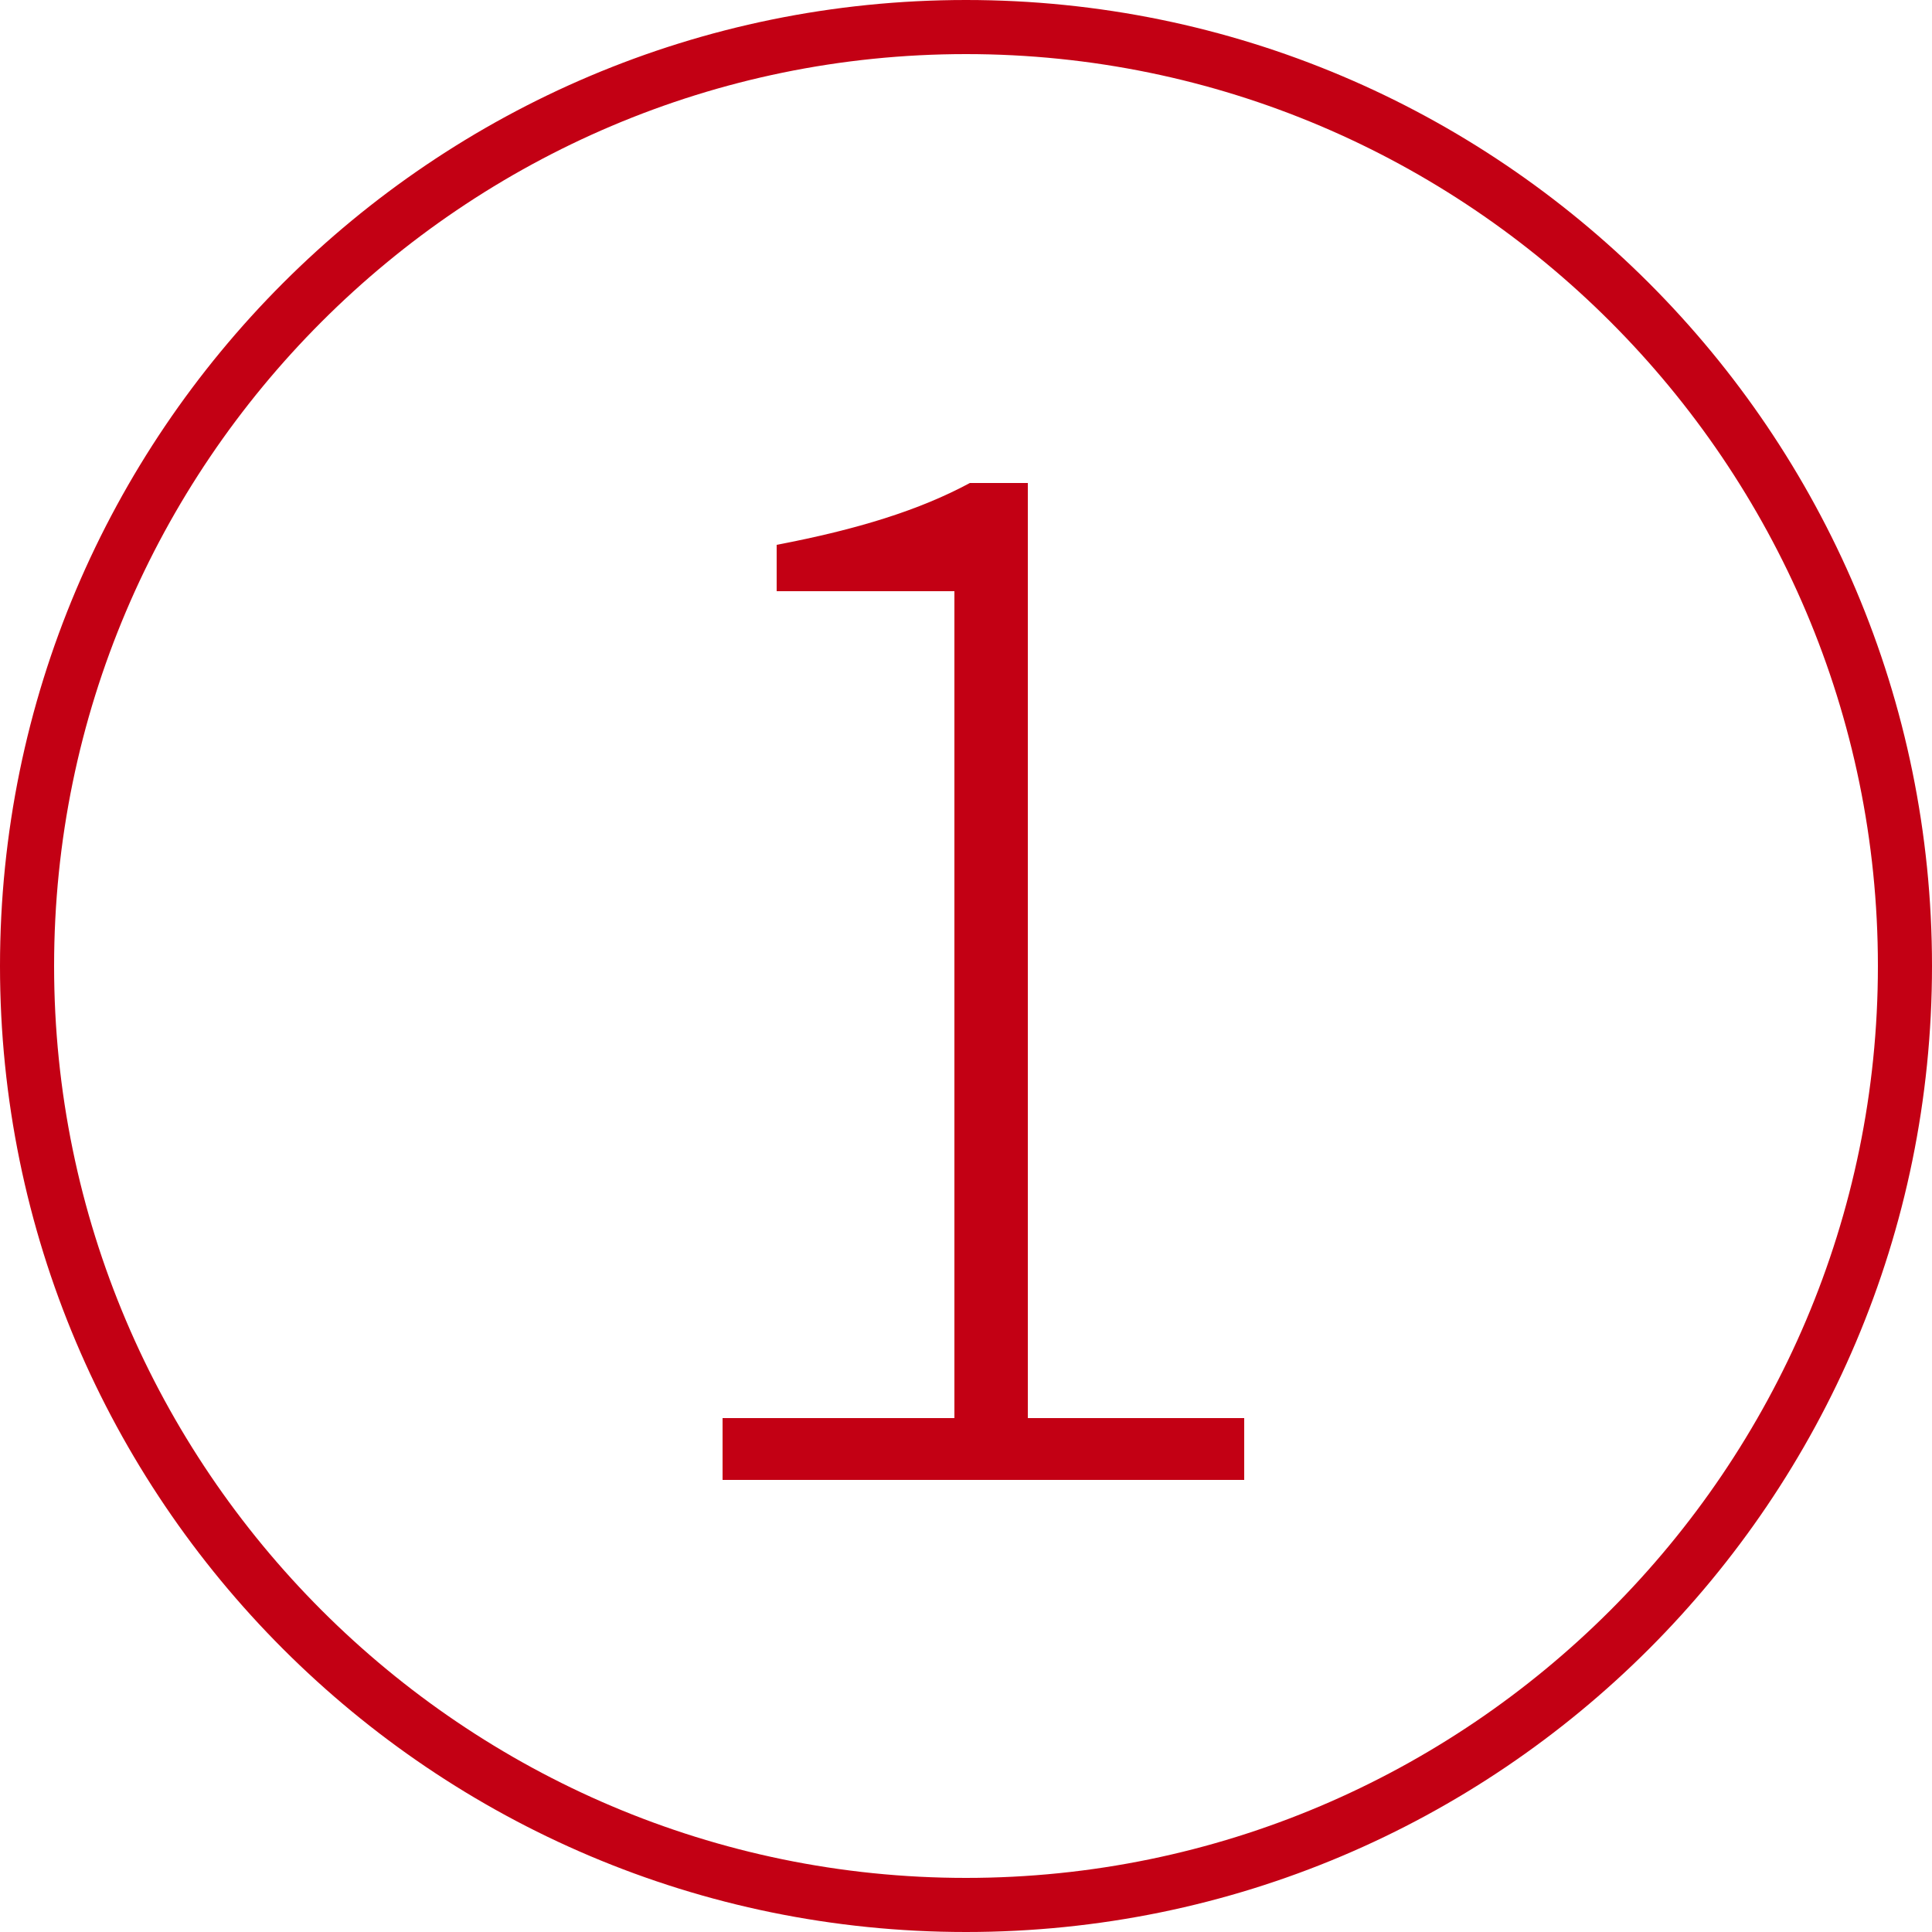
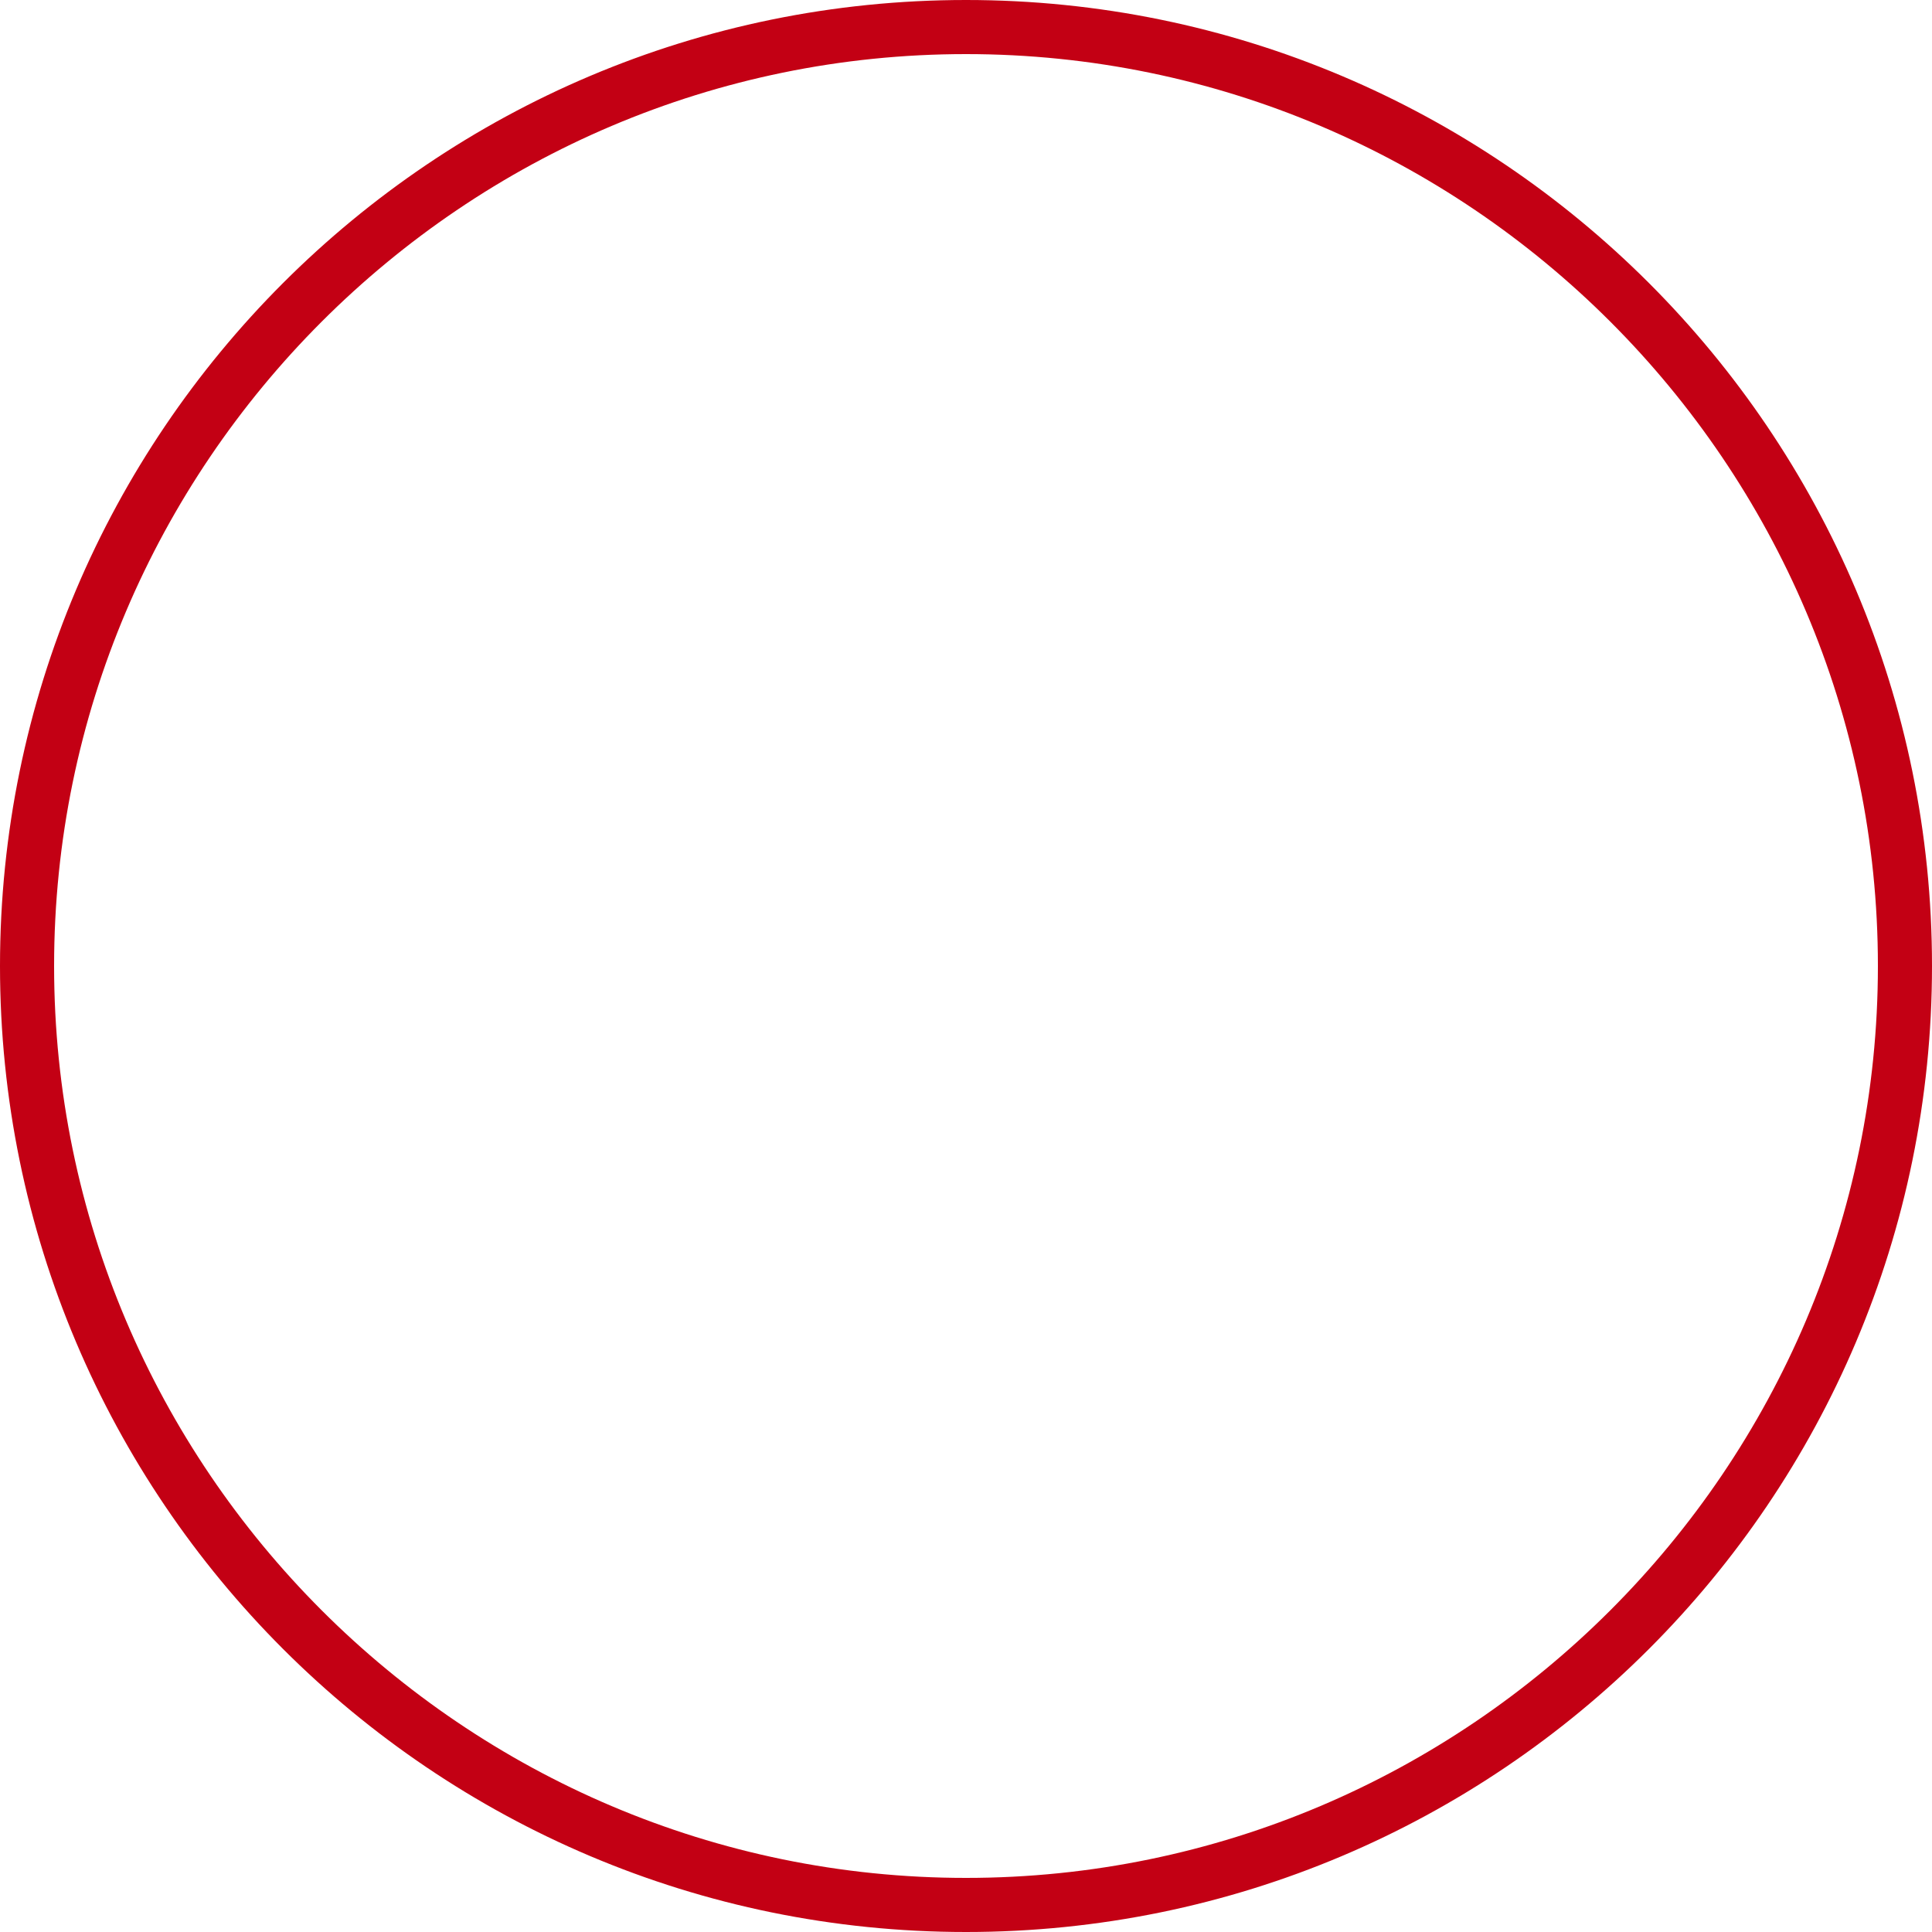
<svg xmlns="http://www.w3.org/2000/svg" version="1.1" id="Layer_1" x="0px" y="0px" viewBox="0 0 50 50" style="enable-background:new 0 0 50 50;" xml:space="preserve">
  <style type="text/css">
	.st0{fill:#C30014;}
	.st1{enable-background:new    ;}
</style>
  <g>
    <g>
      <path class="st0" d="M25,1.4C38,1.4,48.6,12,48.6,25S38,48.6,25,48.6S1.4,38,1.4,25S12,1.4,25,1.4 M25,0C11.2,0,0,11.2,0,25    s11.2,25,25,25s25-11.2,25-25S38.8,0,25,0L25,0z" />
    </g>
    <g class="st1">
-       <path class="st0" d="M18.7,36.7h6V15.3h-4.6v-1.2c2.1-0.4,3.7-0.9,5-1.6h1.5v24.2h5.6v1.6H18.7V36.7z" />
-     </g>
+       </g>
  </g>
</svg>